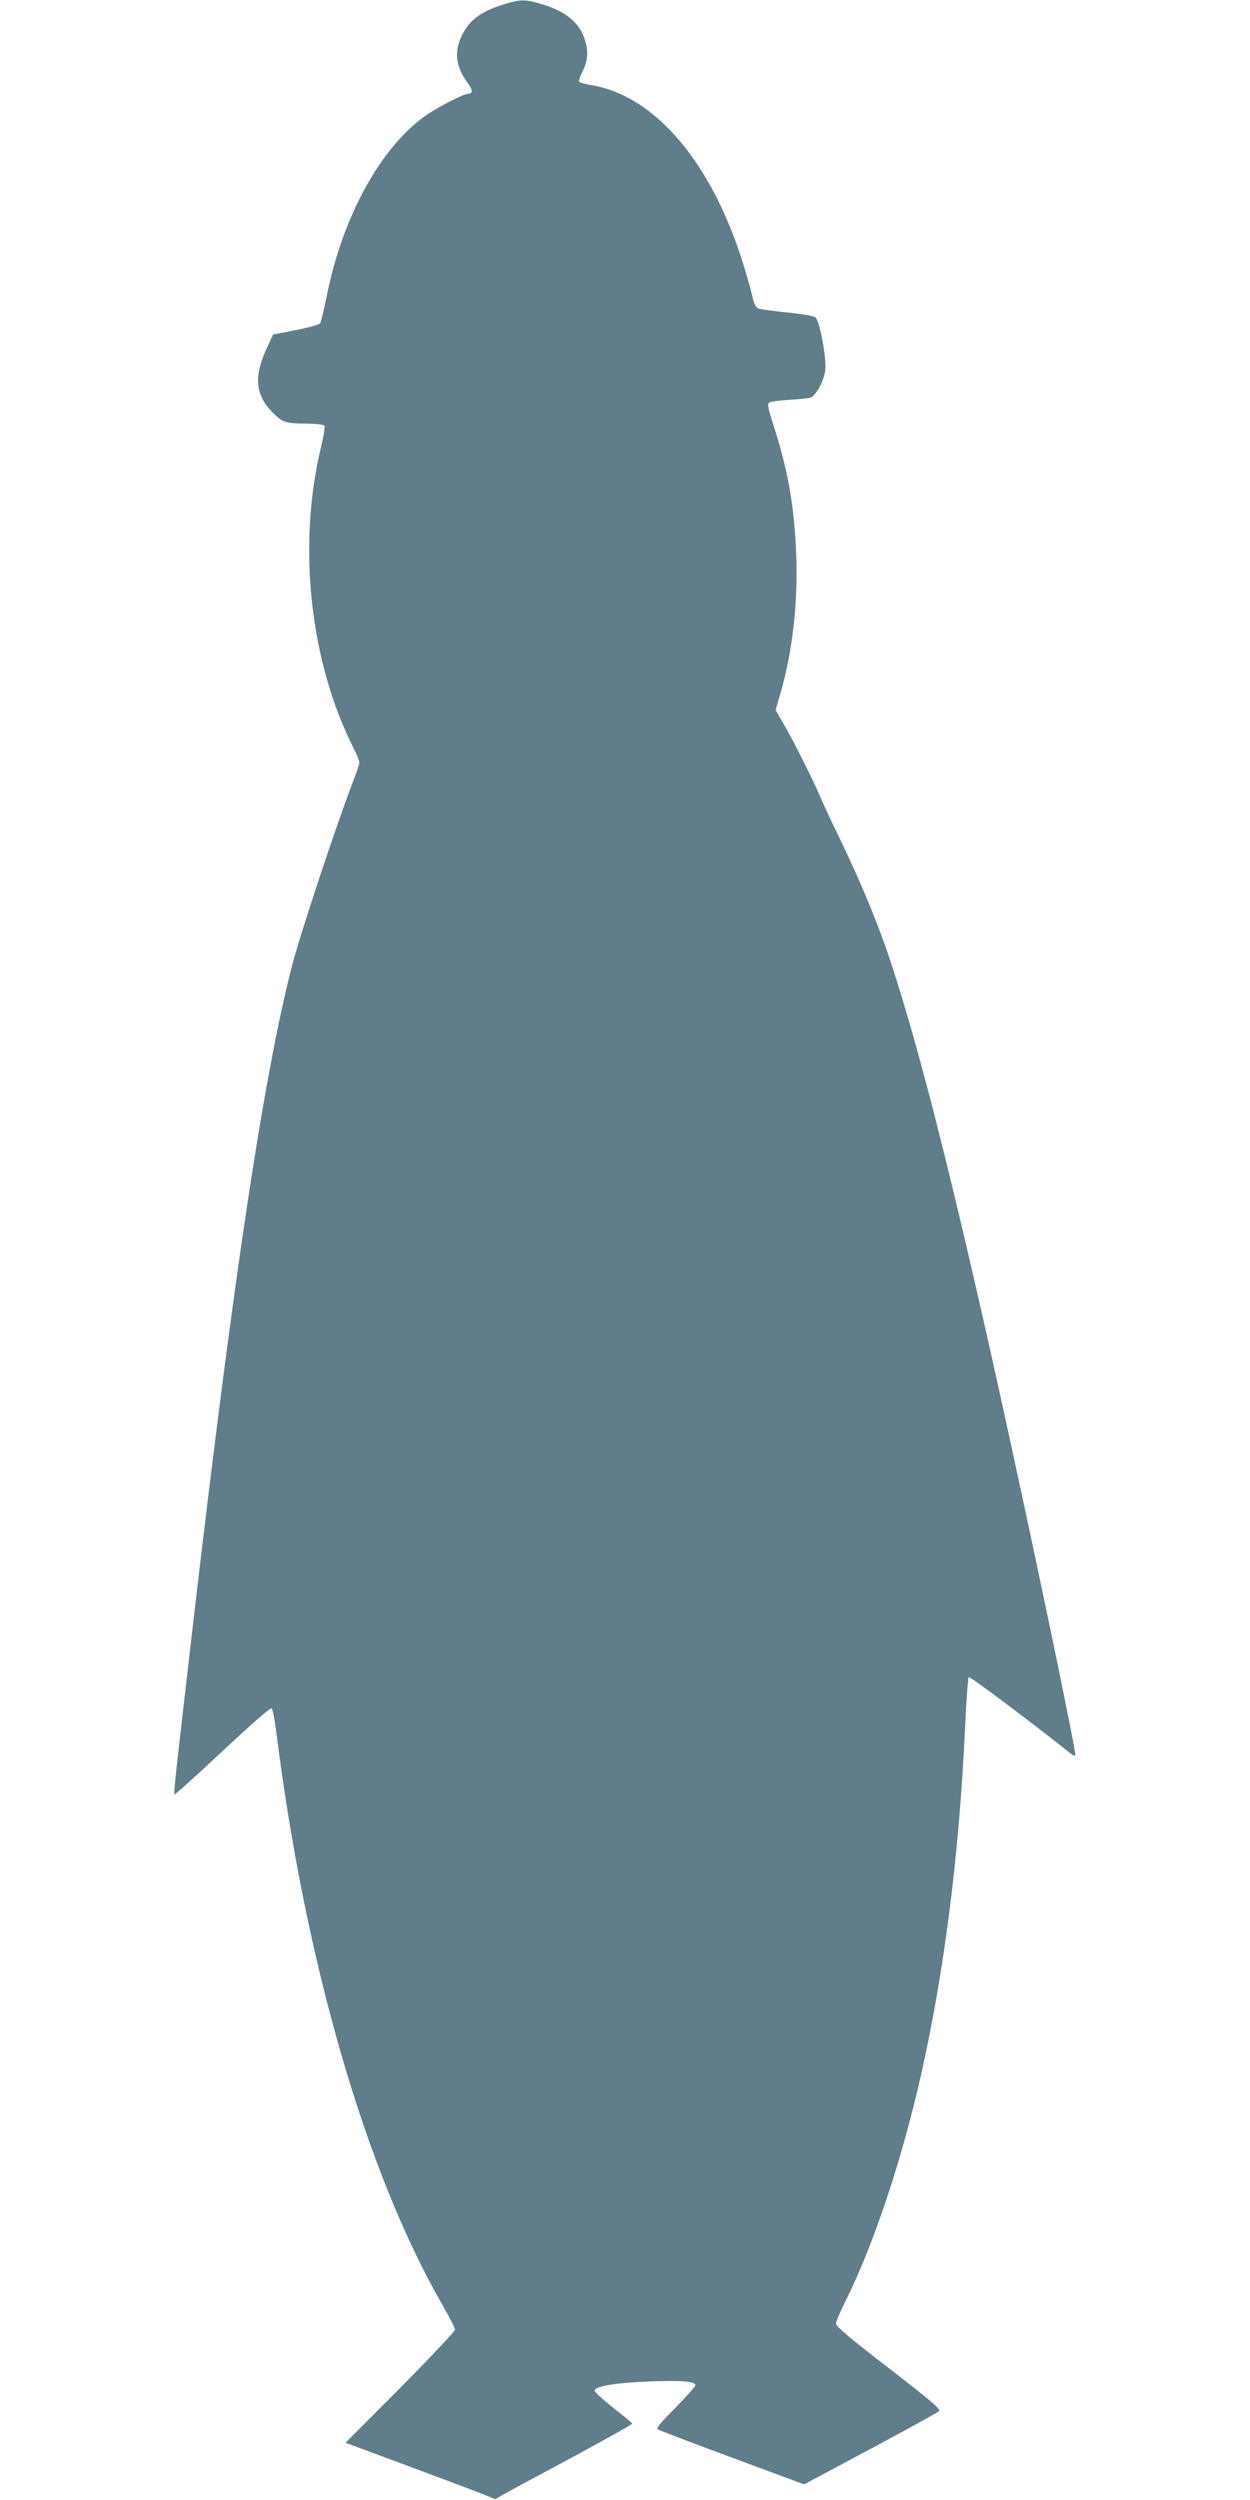
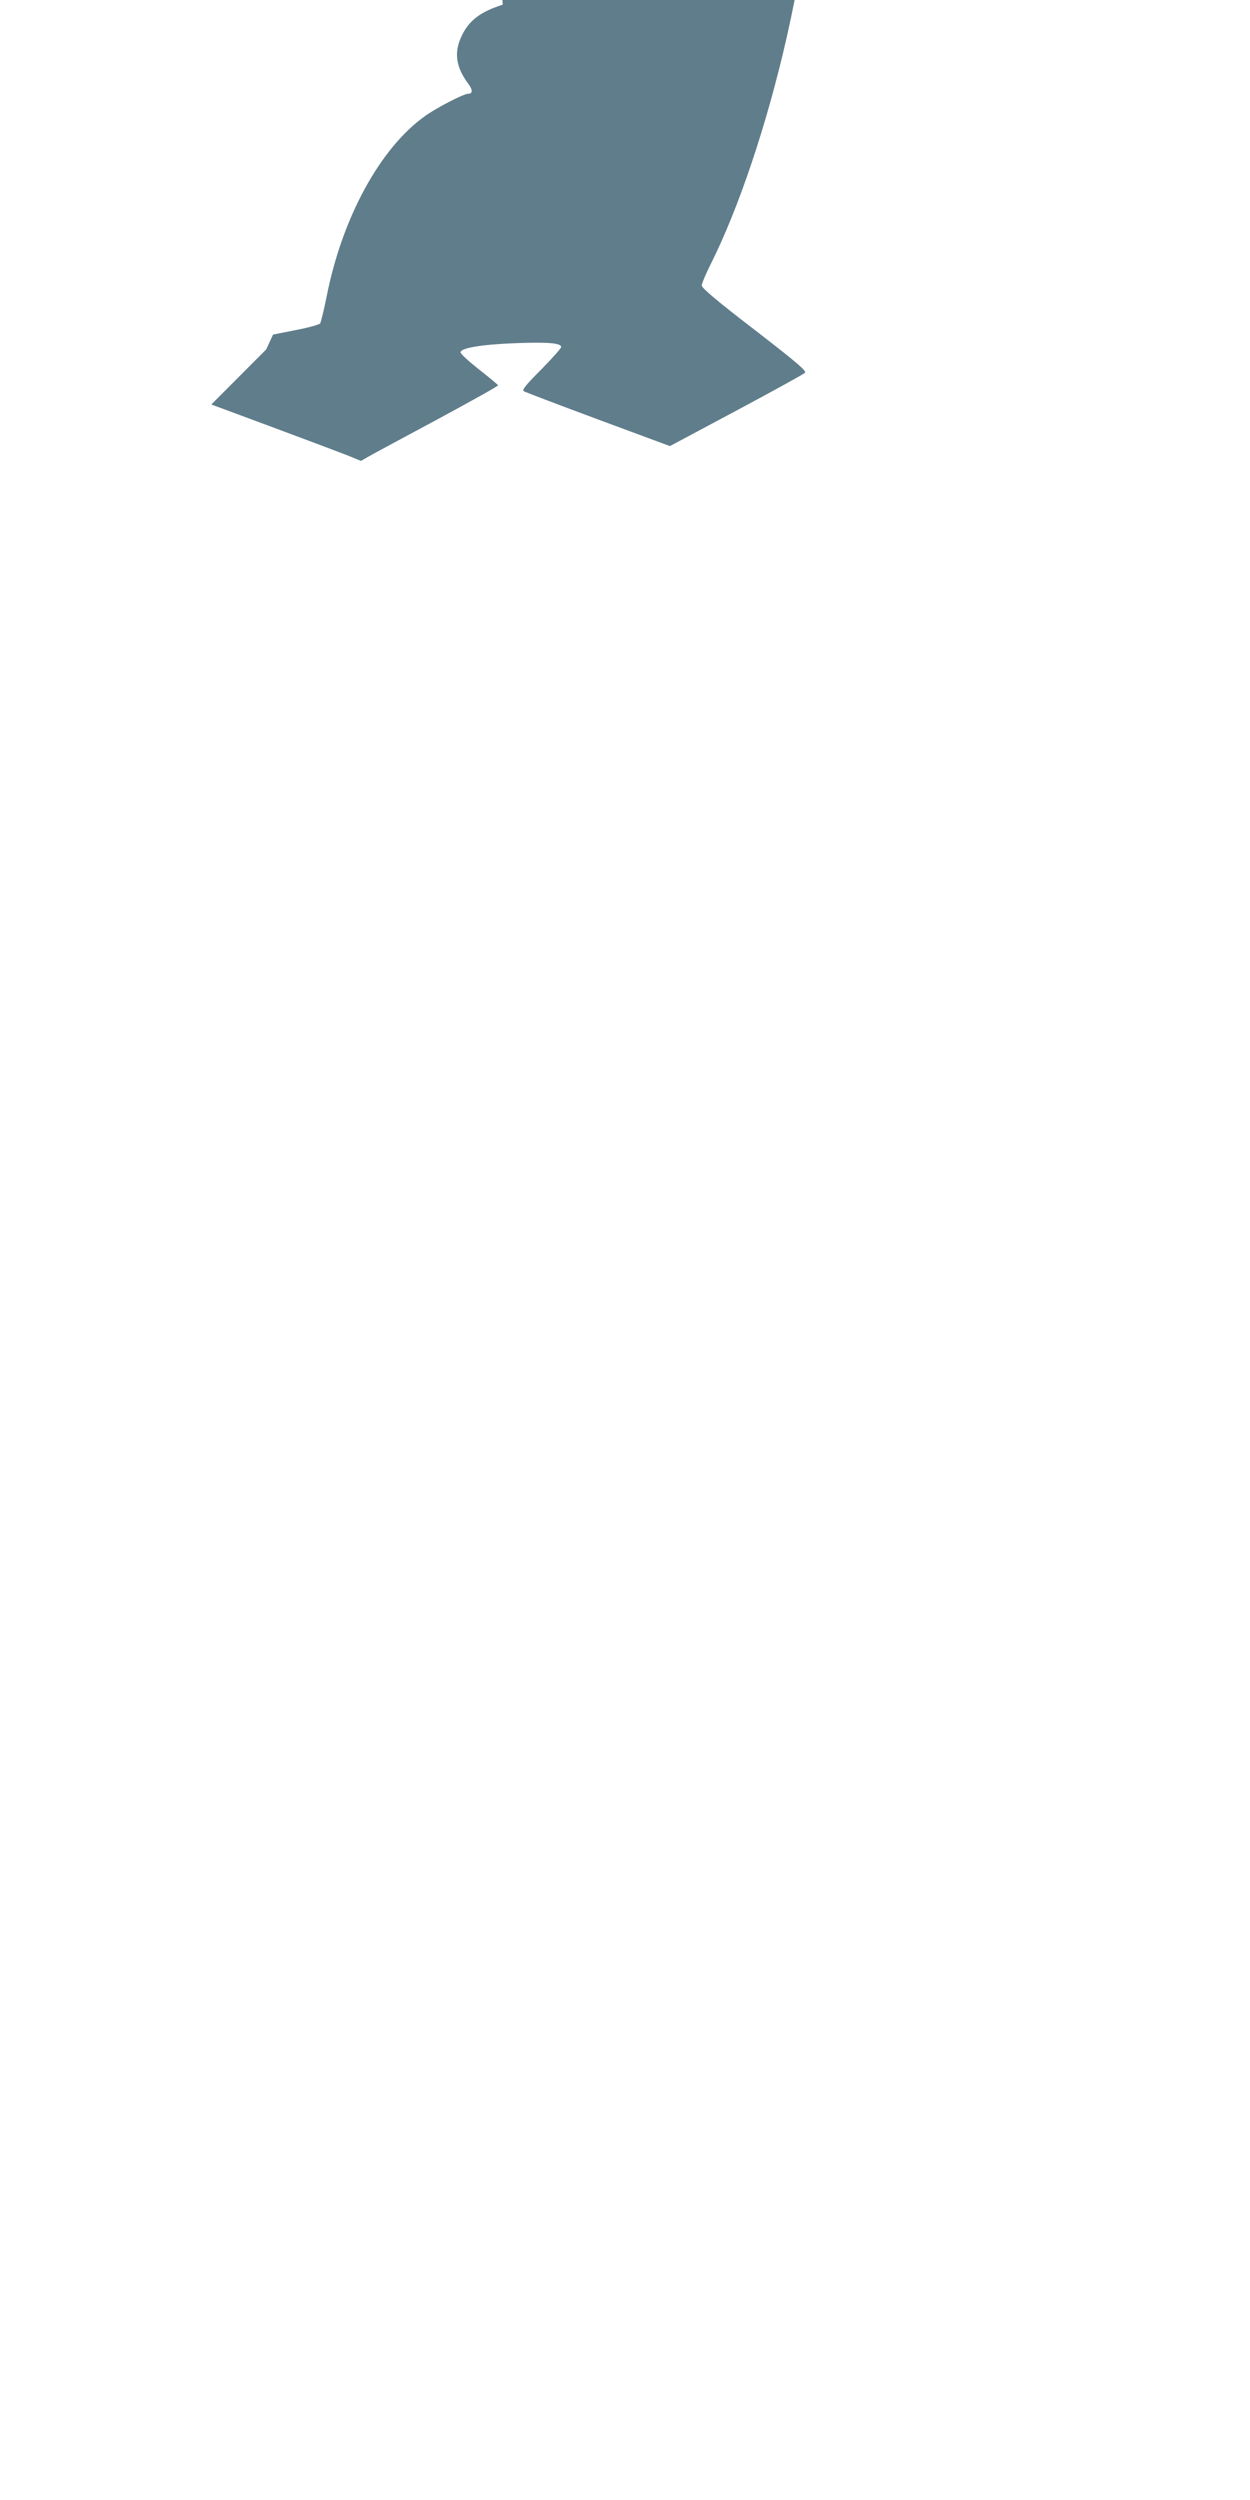
<svg xmlns="http://www.w3.org/2000/svg" version="1.0" width="640pt" height="1280pt" viewBox="0 0 640 1280" preserveAspectRatio="xMidYMid meet">
  <g transform="translate(0,1280) scale(0.1,-0.1)" fill="#607d8b" stroke="none">
-     <path d="M2574 12776 c-117 -37 -176 -83 -213 -166 -37 -81 -26 -155 36 -238 24 -32 24 -52 0 -52 -23 0 -161 -71 -222 -115 -228 -163 -422 -517 -502 -920 -14 -71 -30 -135 -34 -141 -5 -6 -61 -22 -125 -34 l-116 -23 -35 -76 c-64 -140 -55 -235 32 -322 52 -53 65 -57 177 -58 57 -1 88 -5 90 -13 2 -6 -6 -54 -18 -105 -122 -504 -58 -1100 166 -1543 17 -33 30 -66 30 -74 0 -8 -16 -56 -36 -107 -80 -207 -268 -774 -309 -934 -145 -565 -300 -1593 -506 -3365 -94 -811 -101 -872 -95 -877 2 -3 113 97 246 222 150 140 245 224 251 218 5 -5 16 -61 24 -124 148 -1179 458 -2248 849 -2928 36 -63 66 -121 66 -129 0 -7 -126 -141 -280 -297 l-281 -282 318 -118 c175 -65 347 -130 383 -144 l65 -27 40 23 c22 13 181 98 352 190 172 93 312 171 310 174 -1 4 -45 40 -97 81 -52 41 -95 80 -95 88 0 22 104 40 281 47 167 6 234 1 234 -20 0 -6 -46 -58 -102 -115 -79 -79 -100 -105 -89 -111 8 -5 179 -70 381 -145 l367 -136 339 181 c187 100 345 187 352 194 11 9 -41 53 -257 220 -184 141 -271 214 -271 227 0 10 20 58 44 106 146 290 290 721 391 1165 120 533 196 1132 226 1777 6 140 15 259 19 263 5 6 308 -221 528 -396 7 -5 15 -7 18 -4 3 3 -56 300 -131 659 -387 1847 -640 2896 -835 3463 -56 163 -147 379 -235 560 -40 83 -88 184 -105 225 -43 99 -132 277 -186 370 l-43 75 25 85 c61 213 89 453 81 700 -9 254 -42 444 -120 683 -25 78 -29 100 -18 106 7 5 54 11 104 14 51 3 99 8 107 11 28 11 69 86 75 140 8 61 -28 255 -51 272 -8 6 -71 17 -142 24 -70 7 -136 16 -148 20 -15 6 -24 24 -33 67 -7 32 -29 107 -47 166 -161 514 -447 852 -769 910 -33 5 -64 13 -68 17 -5 4 1 25 12 46 30 60 35 105 17 166 -27 89 -94 147 -213 184 -94 29 -117 29 -209 0z" />
+     <path d="M2574 12776 c-117 -37 -176 -83 -213 -166 -37 -81 -26 -155 36 -238 24 -32 24 -52 0 -52 -23 0 -161 -71 -222 -115 -228 -163 -422 -517 -502 -920 -14 -71 -30 -135 -34 -141 -5 -6 -61 -22 -125 -34 l-116 -23 -35 -76 l-281 -282 318 -118 c175 -65 347 -130 383 -144 l65 -27 40 23 c22 13 181 98 352 190 172 93 312 171 310 174 -1 4 -45 40 -97 81 -52 41 -95 80 -95 88 0 22 104 40 281 47 167 6 234 1 234 -20 0 -6 -46 -58 -102 -115 -79 -79 -100 -105 -89 -111 8 -5 179 -70 381 -145 l367 -136 339 181 c187 100 345 187 352 194 11 9 -41 53 -257 220 -184 141 -271 214 -271 227 0 10 20 58 44 106 146 290 290 721 391 1165 120 533 196 1132 226 1777 6 140 15 259 19 263 5 6 308 -221 528 -396 7 -5 15 -7 18 -4 3 3 -56 300 -131 659 -387 1847 -640 2896 -835 3463 -56 163 -147 379 -235 560 -40 83 -88 184 -105 225 -43 99 -132 277 -186 370 l-43 75 25 85 c61 213 89 453 81 700 -9 254 -42 444 -120 683 -25 78 -29 100 -18 106 7 5 54 11 104 14 51 3 99 8 107 11 28 11 69 86 75 140 8 61 -28 255 -51 272 -8 6 -71 17 -142 24 -70 7 -136 16 -148 20 -15 6 -24 24 -33 67 -7 32 -29 107 -47 166 -161 514 -447 852 -769 910 -33 5 -64 13 -68 17 -5 4 1 25 12 46 30 60 35 105 17 166 -27 89 -94 147 -213 184 -94 29 -117 29 -209 0z" />
  </g>
</svg>